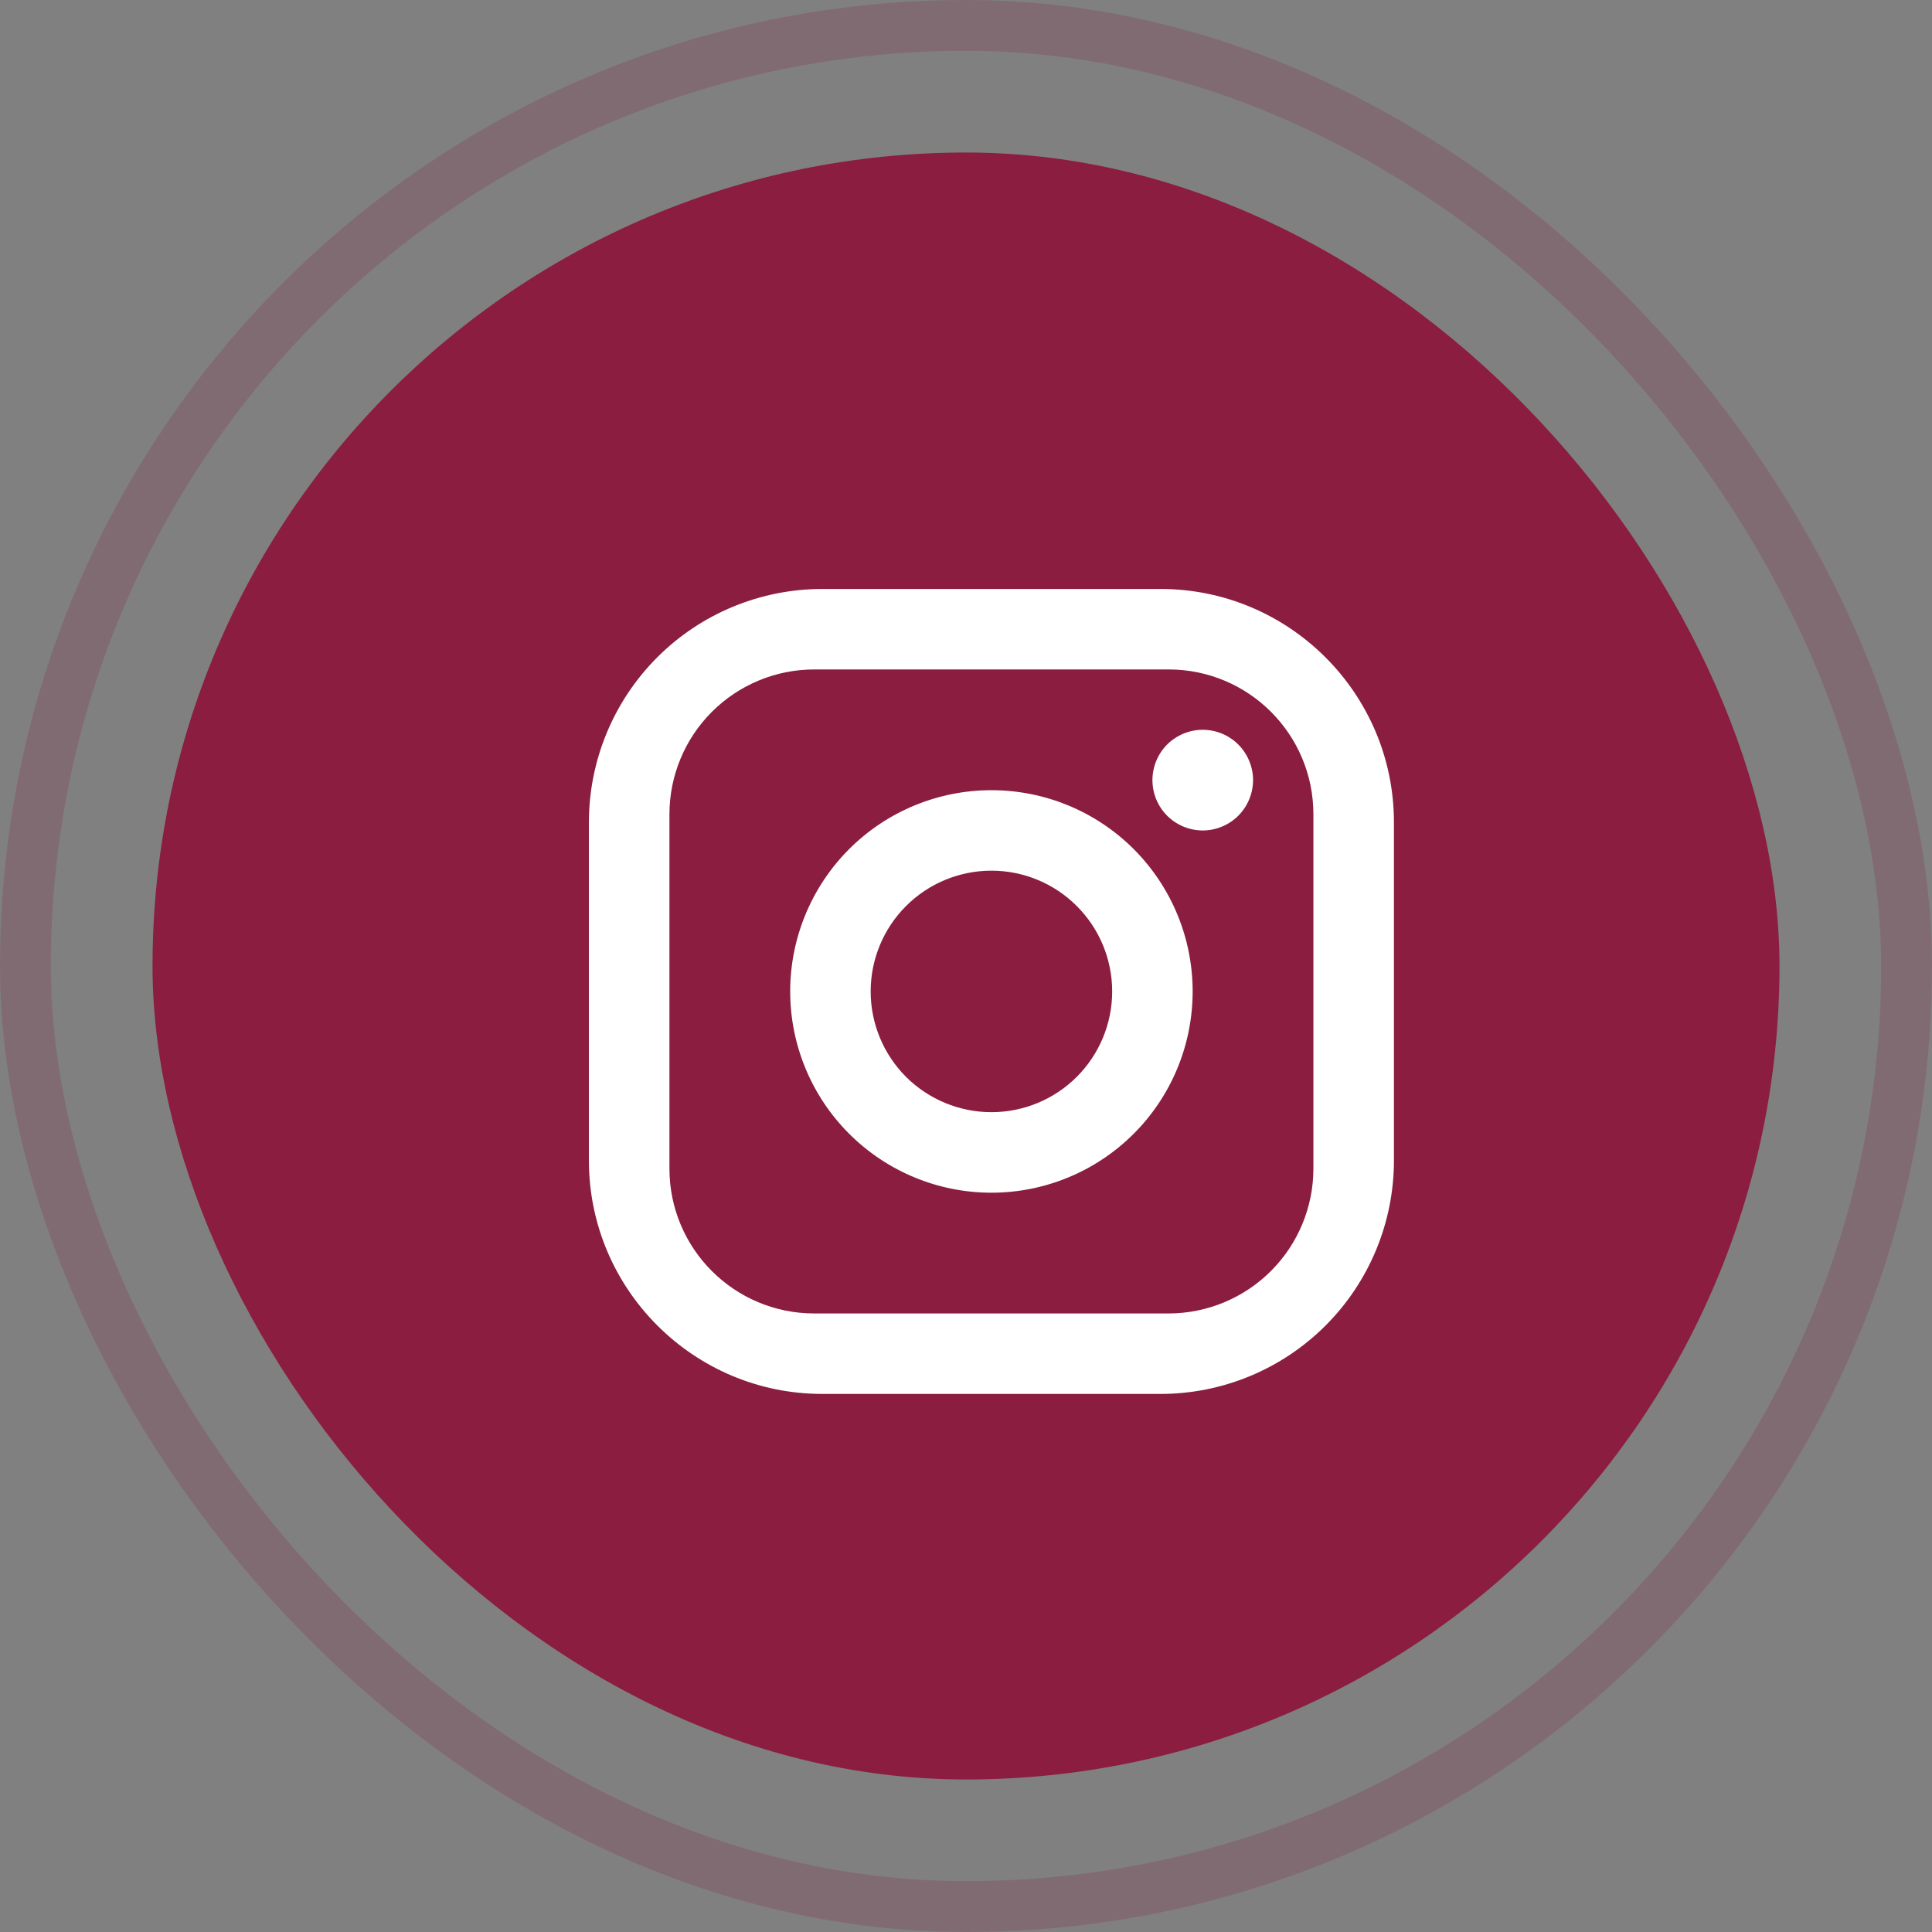
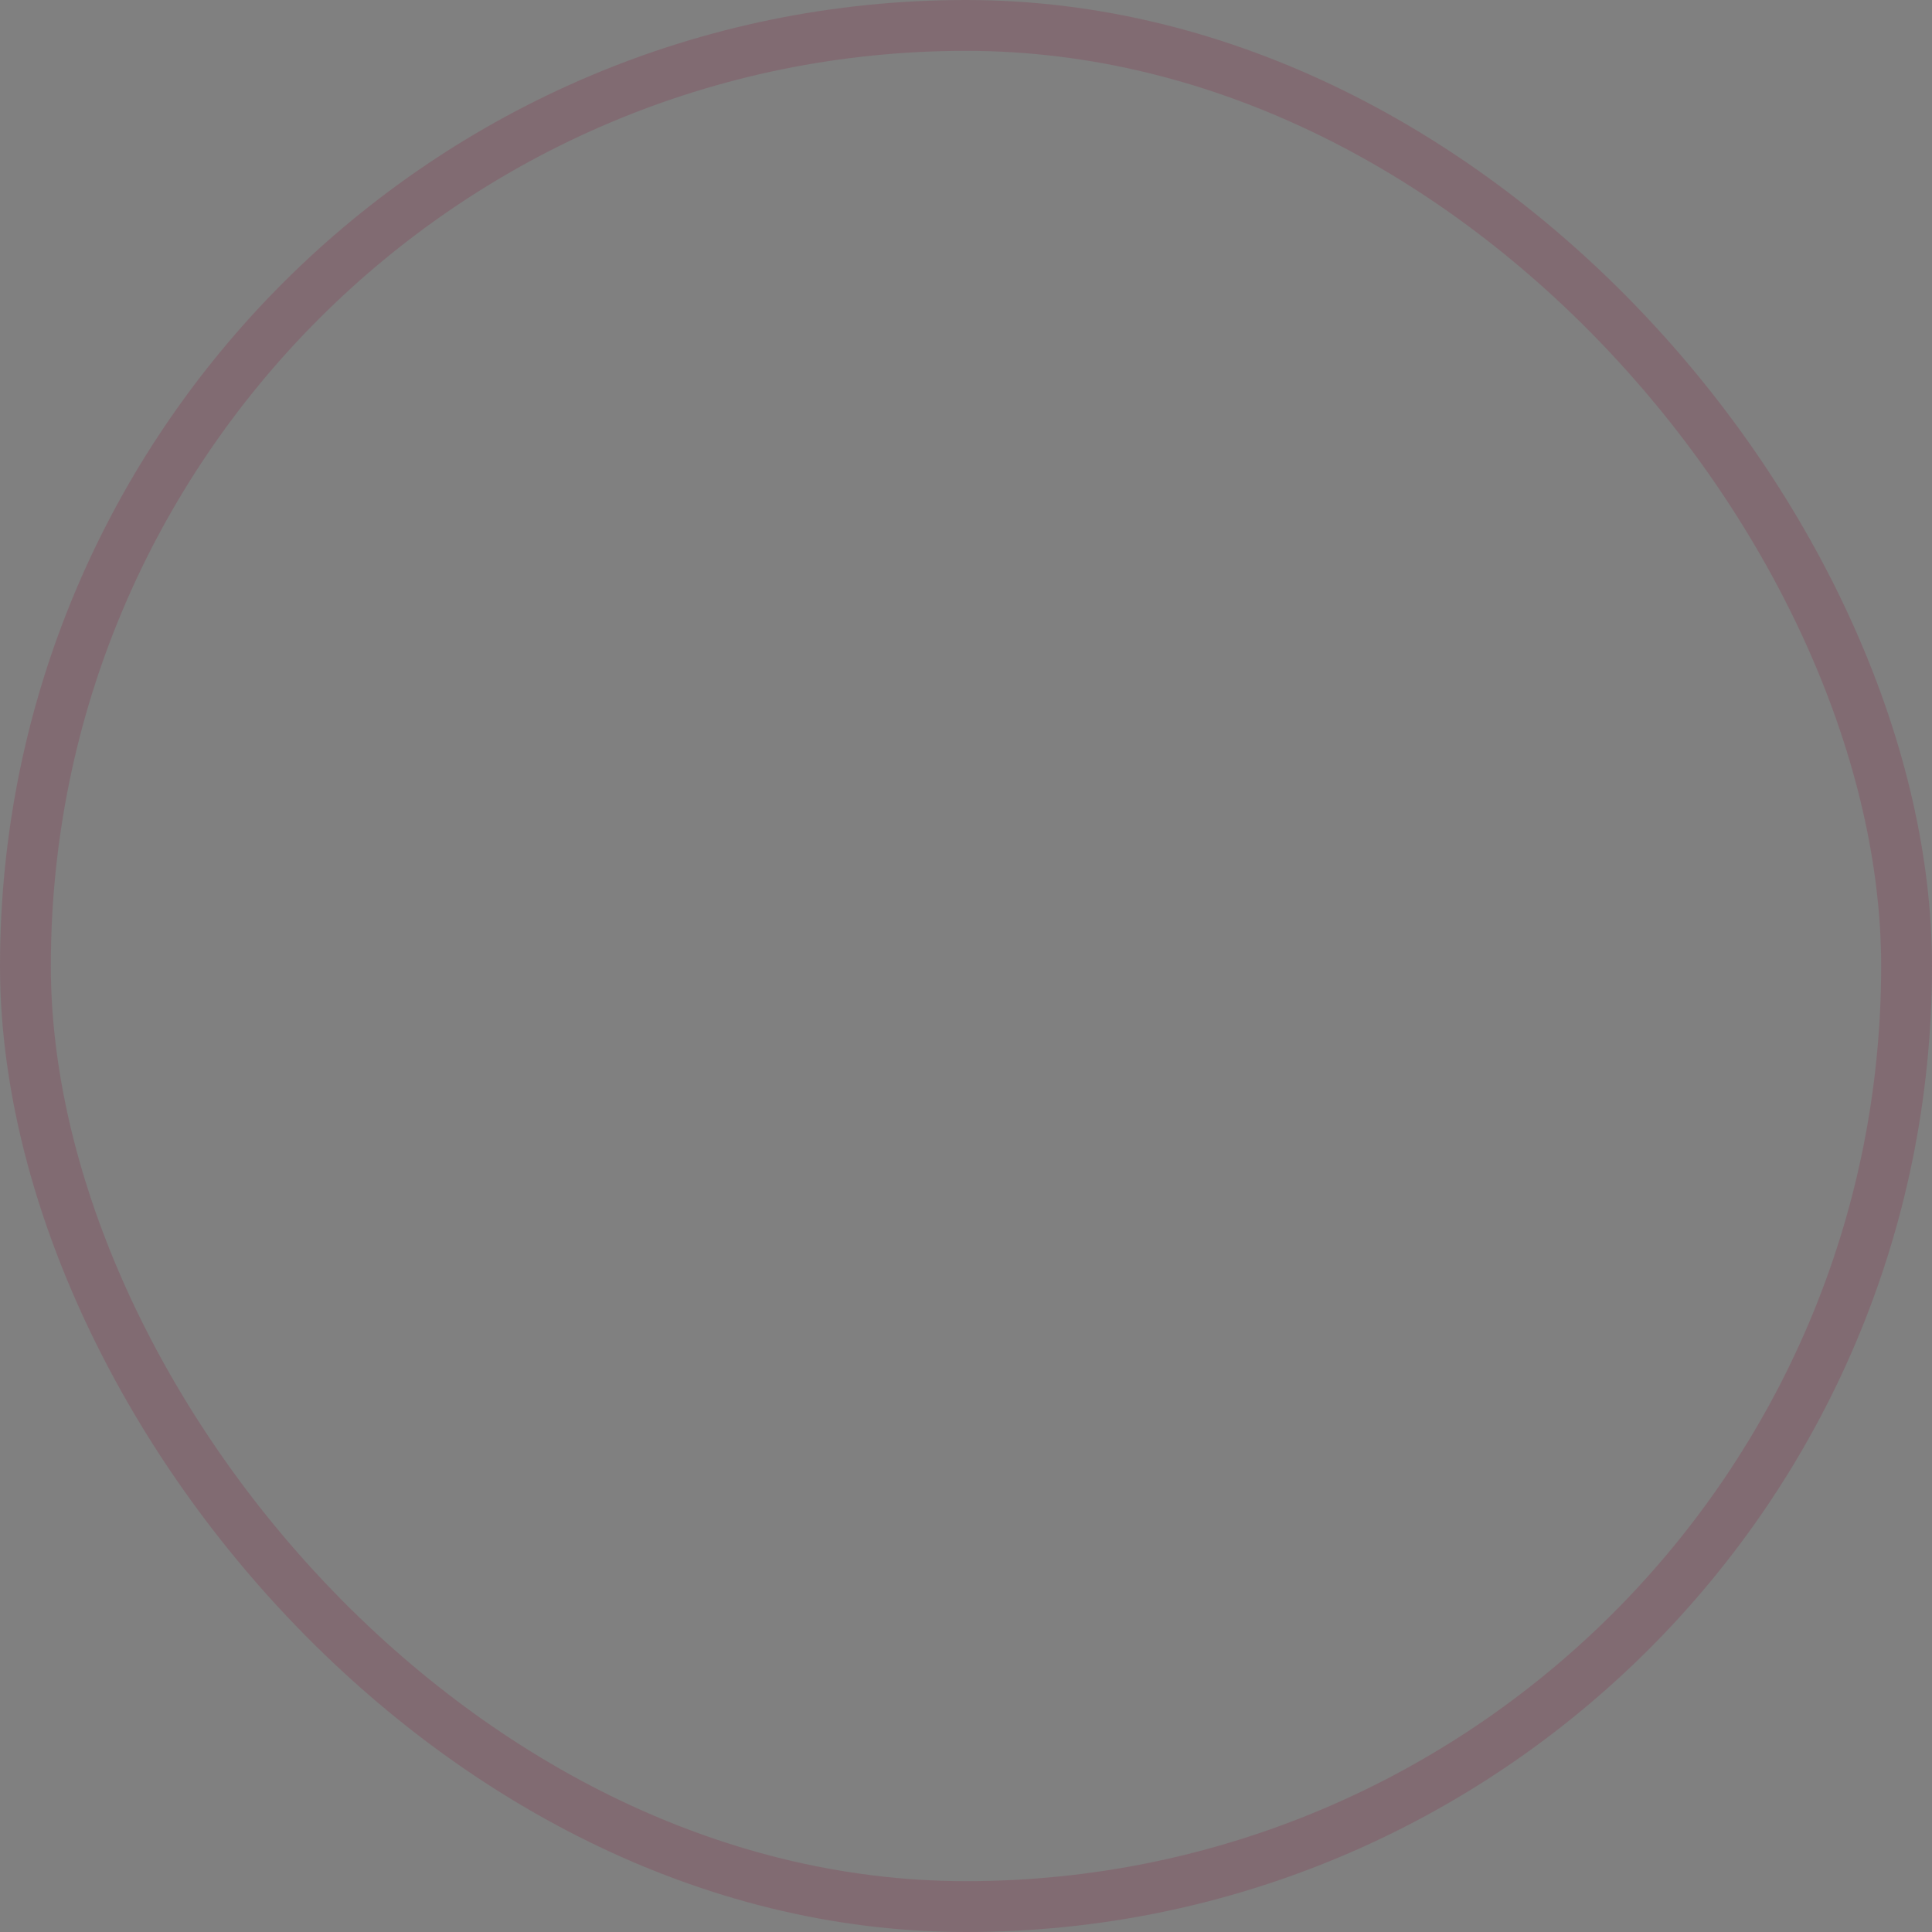
<svg xmlns="http://www.w3.org/2000/svg" width="38" height="38" viewBox="0 0 38 38" fill="none">
  <rect x="0" y="0" width="38" height="38" fill="#808080" stroke="none" />
  <rect x="0.5" y="0.5" width="37" height="37" rx="18.5" stroke="#8A1D40" stroke-opacity="0.2" />
-   <rect x="3" y="3" width="32" height="32" rx="16" fill="#8A1D40" />
  <g clip-path="url(#clip0_0_1)">
-     <path d="M16.175 11.584H22.825C25.358 11.584 27.417 13.642 27.417 16.175V22.825C27.417 24.043 26.933 25.211 26.072 26.072C25.211 26.933 24.043 27.417 22.825 27.417H16.175C13.642 27.417 11.583 25.358 11.583 22.825V16.175C11.583 14.957 12.067 13.79 12.928 12.928C13.789 12.067 14.957 11.584 16.175 11.584ZM16.017 13.167C15.261 13.167 14.536 13.467 14.001 14.002C13.467 14.536 13.167 15.261 13.167 16.017V22.983C13.167 24.559 14.441 25.834 16.017 25.834H22.983C23.739 25.834 24.464 25.533 24.998 24.999C25.533 24.464 25.833 23.739 25.833 22.983V16.017C25.833 14.441 24.559 13.167 22.983 13.167H16.017ZM23.656 14.354C23.919 14.354 24.17 14.459 24.356 14.644C24.541 14.83 24.646 15.082 24.646 15.344C24.646 15.606 24.541 15.858 24.356 16.044C24.17 16.229 23.919 16.334 23.656 16.334C23.394 16.334 23.142 16.229 22.956 16.044C22.771 15.858 22.667 15.606 22.667 15.344C22.667 15.082 22.771 14.83 22.956 14.644C23.142 14.459 23.394 14.354 23.656 14.354ZM19.5 15.542C20.55 15.542 21.557 15.959 22.299 16.701C23.041 17.444 23.458 18.45 23.458 19.5C23.458 20.55 23.041 21.557 22.299 22.299C21.557 23.041 20.55 23.459 19.5 23.459C18.45 23.459 17.443 23.041 16.701 22.299C15.959 21.557 15.542 20.55 15.542 19.5C15.542 18.45 15.959 17.444 16.701 16.701C17.443 15.959 18.45 15.542 19.5 15.542ZM19.5 17.125C18.87 17.125 18.266 17.375 17.82 17.821C17.375 18.266 17.125 18.87 17.125 19.5C17.125 20.13 17.375 20.734 17.82 21.18C18.266 21.625 18.87 21.875 19.5 21.875C20.13 21.875 20.734 21.625 21.179 21.18C21.625 20.734 21.875 20.13 21.875 19.5C21.875 18.87 21.625 18.266 21.179 17.821C20.734 17.375 20.13 17.125 19.5 17.125Z" fill="white" />
-   </g>
+     </g>
  <defs>
    <clipPath id="clip0_0_1">
      <rect width="17" height="17" fill="white" transform="translate(11 11)" />
    </clipPath>
  </defs>
</svg>